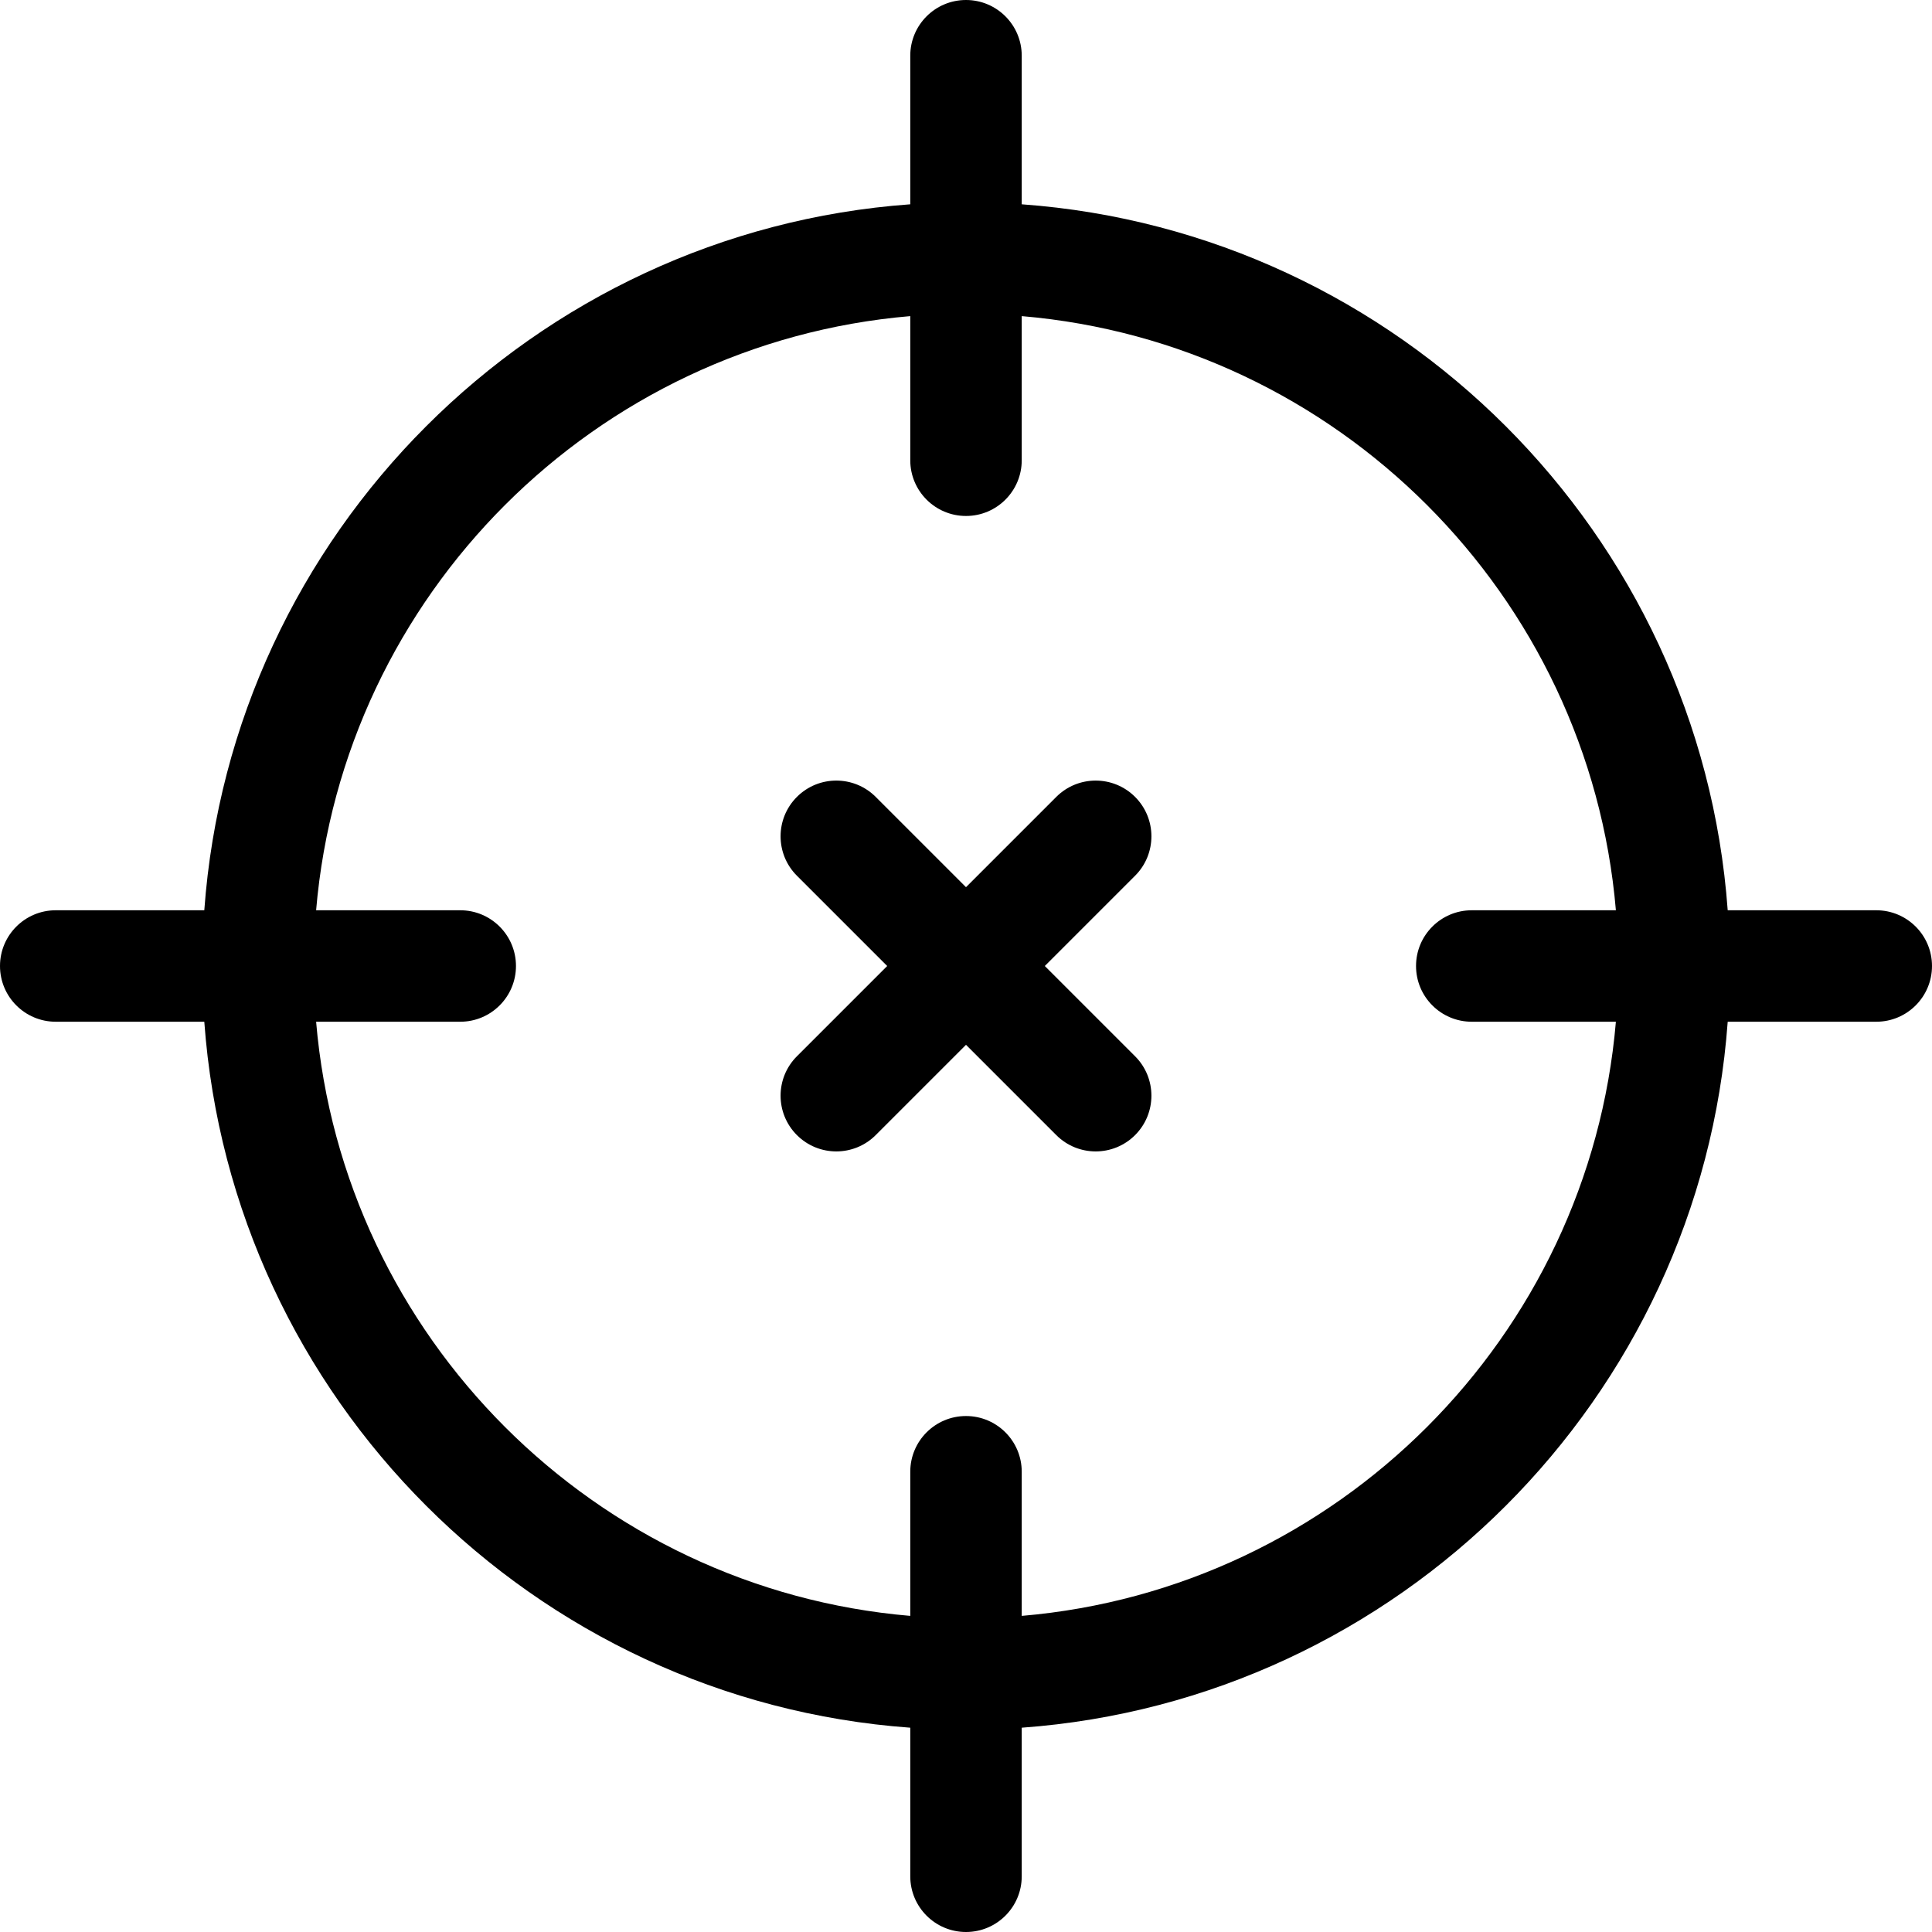
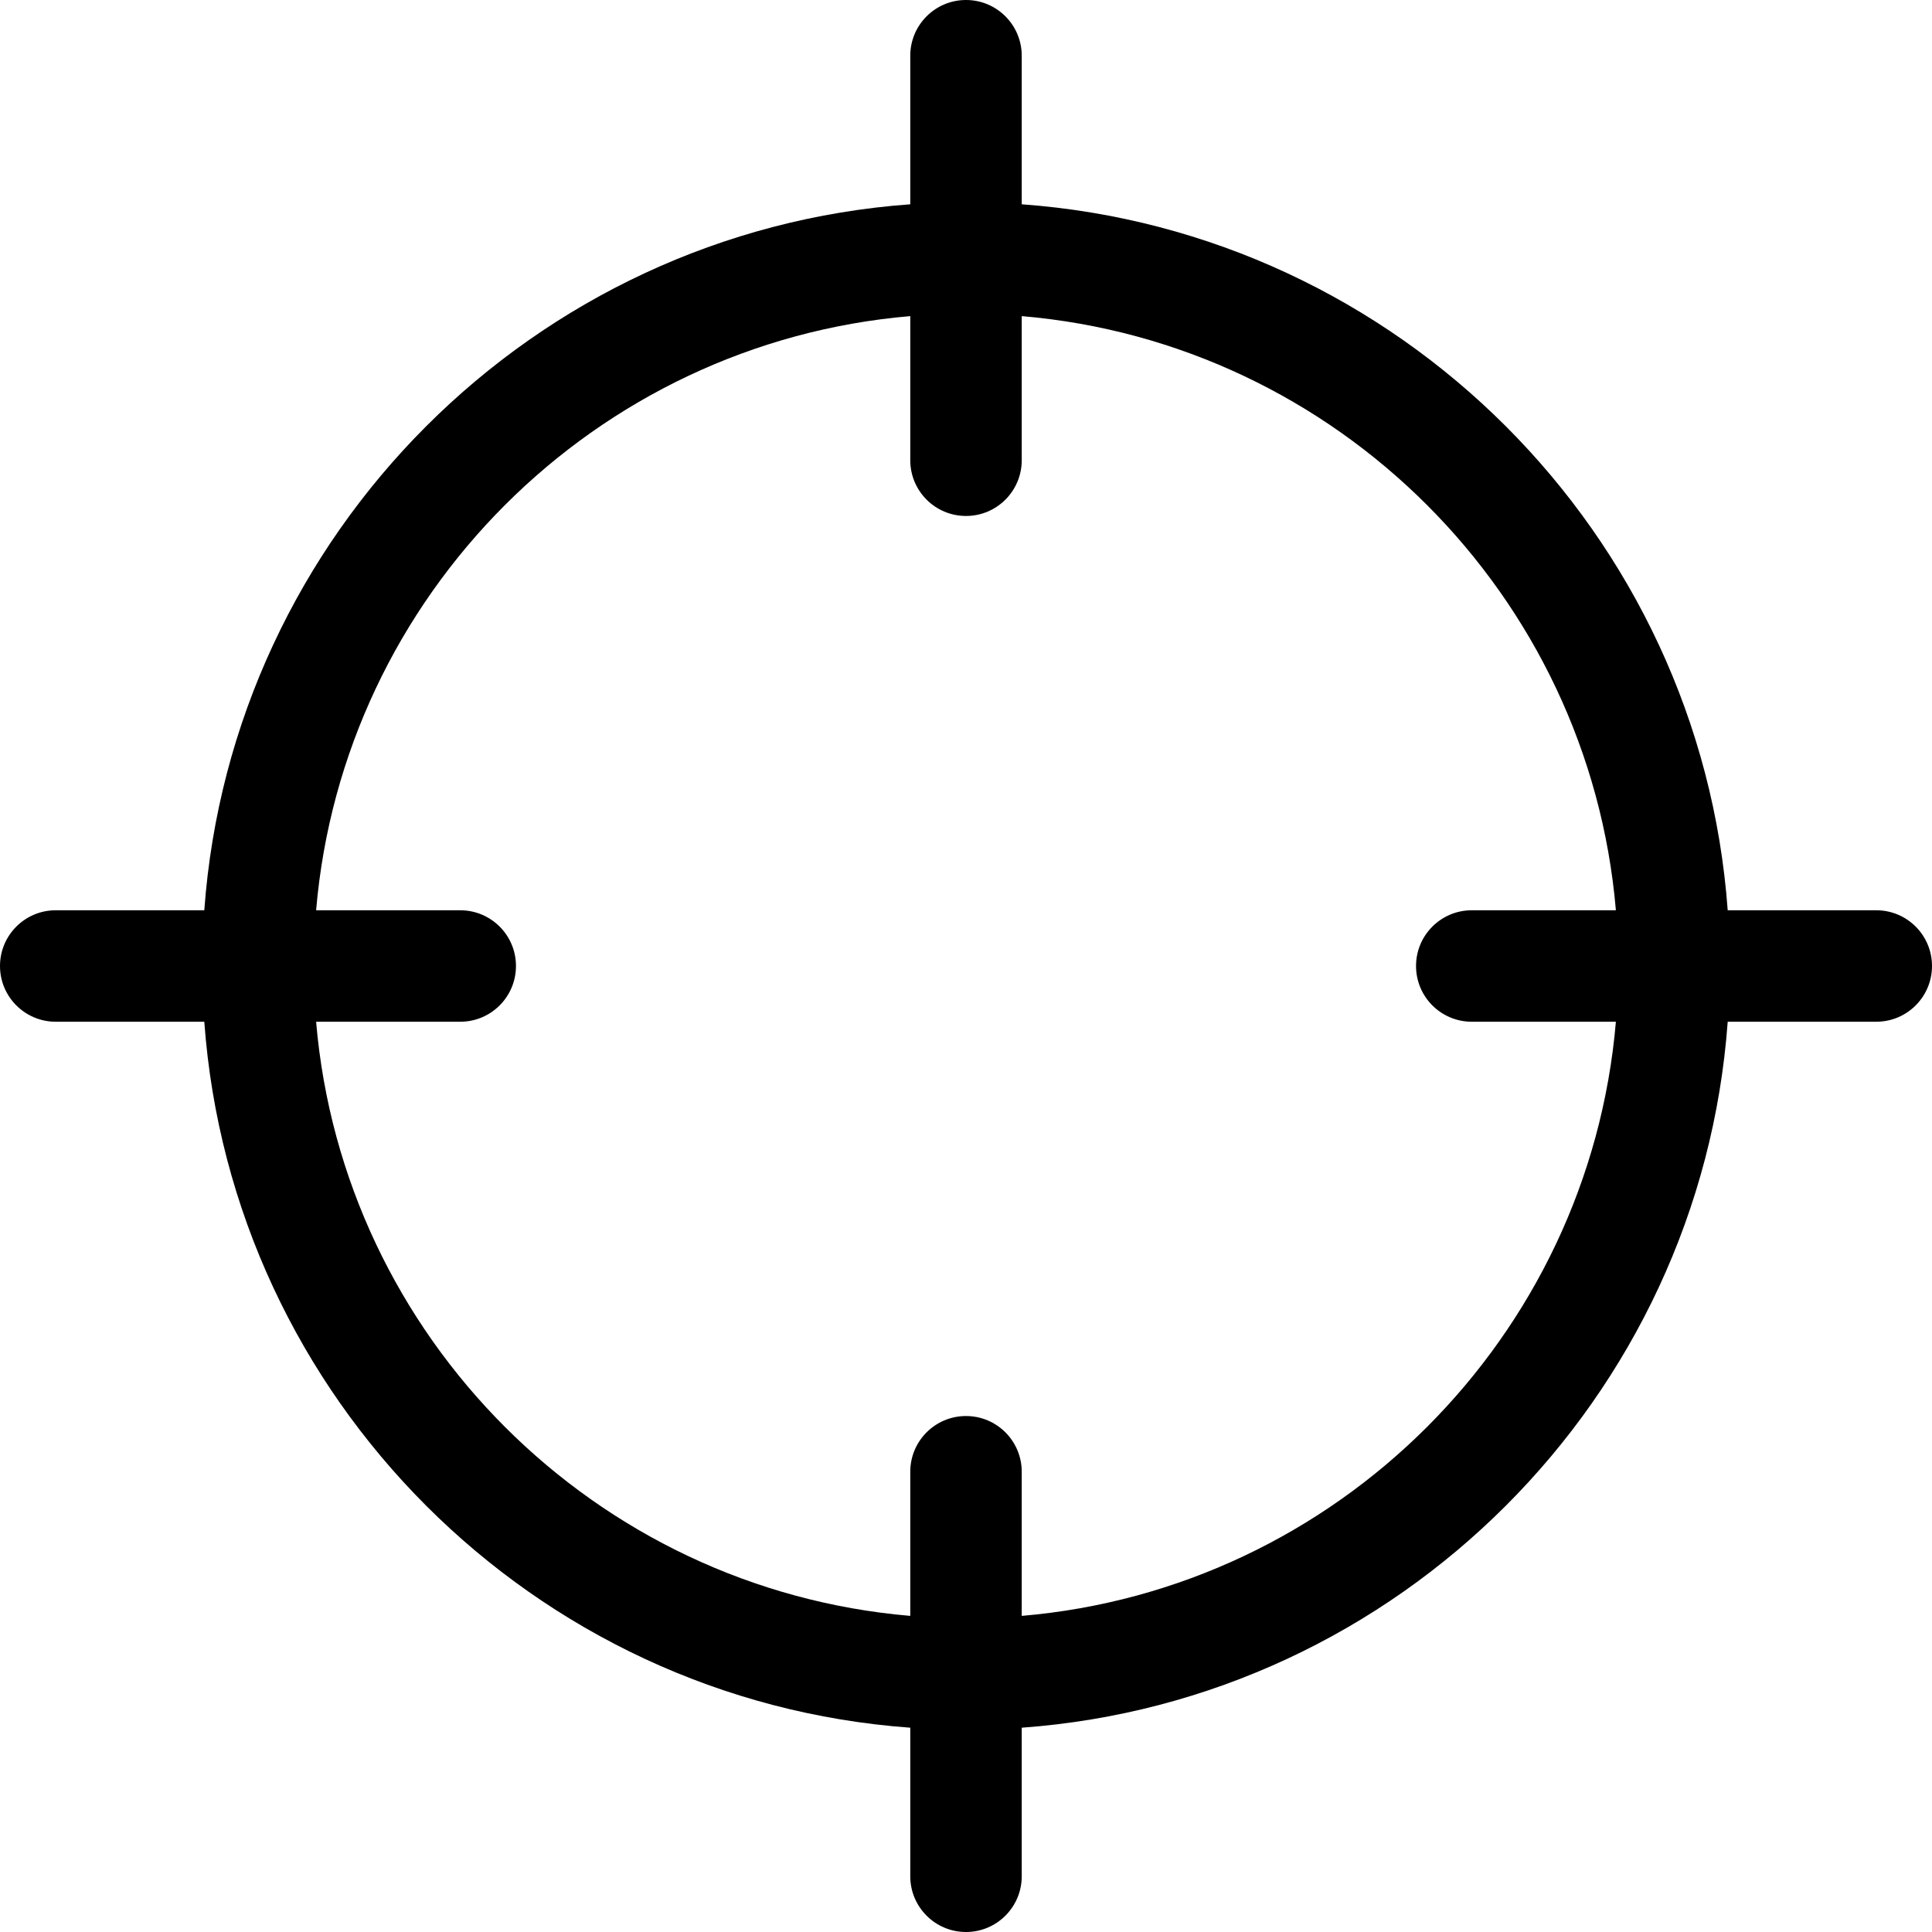
<svg xmlns="http://www.w3.org/2000/svg" fill="#000000" height="800px" width="800px" version="1.1" id="Capa_1" viewBox="0 0 312 312" xml:space="preserve">
  <g>
    <path d="M303,147h-23.992C274.599,86.15,225.85,37.401,165,32.992V9c0-4.971-4.029-9-9-9s-9,4.029-9,9v23.992   C86.15,37.401,37.401,86.15,32.992,147H9c-4.971,0-9,4.029-9,9s4.029,9,9,9h23.992C37.401,225.85,86.15,274.599,147,279.008V303   c0,4.971,4.029,9,9,9s9-4.029,9-9v-23.992c60.85-4.41,109.599-53.158,114.008-114.008H303c4.971,0,9-4.029,9-9S307.971,147,303,147   z M165,260.95v-23.274c0-4.971-4.029-9-9-9s-9,4.029-9,9v23.274C96.081,256.62,55.38,215.919,51.05,165h23.274c4.971,0,9-4.029,9-9   s-4.029-9-9-9H51.05C55.38,96.081,96.081,55.38,147,51.05v23.274c0,4.971,4.029,9,9,9s9-4.029,9-9V51.05   c50.919,4.329,91.62,45.031,95.95,95.95h-23.274c-4.971,0-9,4.029-9,9s4.029,9,9,9h23.274   C256.62,215.919,215.919,256.62,165,260.95z" />
-     <path d="M183.307,128.693c-3.515-3.515-9.213-3.515-12.728,0L156,143.272l-14.579-14.579c-3.515-3.515-9.213-3.515-12.728,0   c-3.515,3.515-3.515,9.213,0,12.728L143.272,156l-14.579,14.579c-3.515,3.515-3.515,9.213,0,12.728   c1.757,1.757,4.061,2.636,6.364,2.636s4.606-0.879,6.364-2.636L156,168.728l14.579,14.579c1.757,1.757,4.061,2.636,6.364,2.636   s4.606-0.879,6.364-2.636c3.515-3.515,3.515-9.213,0-12.728L168.728,156l14.579-14.579   C186.822,137.906,186.822,132.208,183.307,128.693z" />
  </g>
</svg>